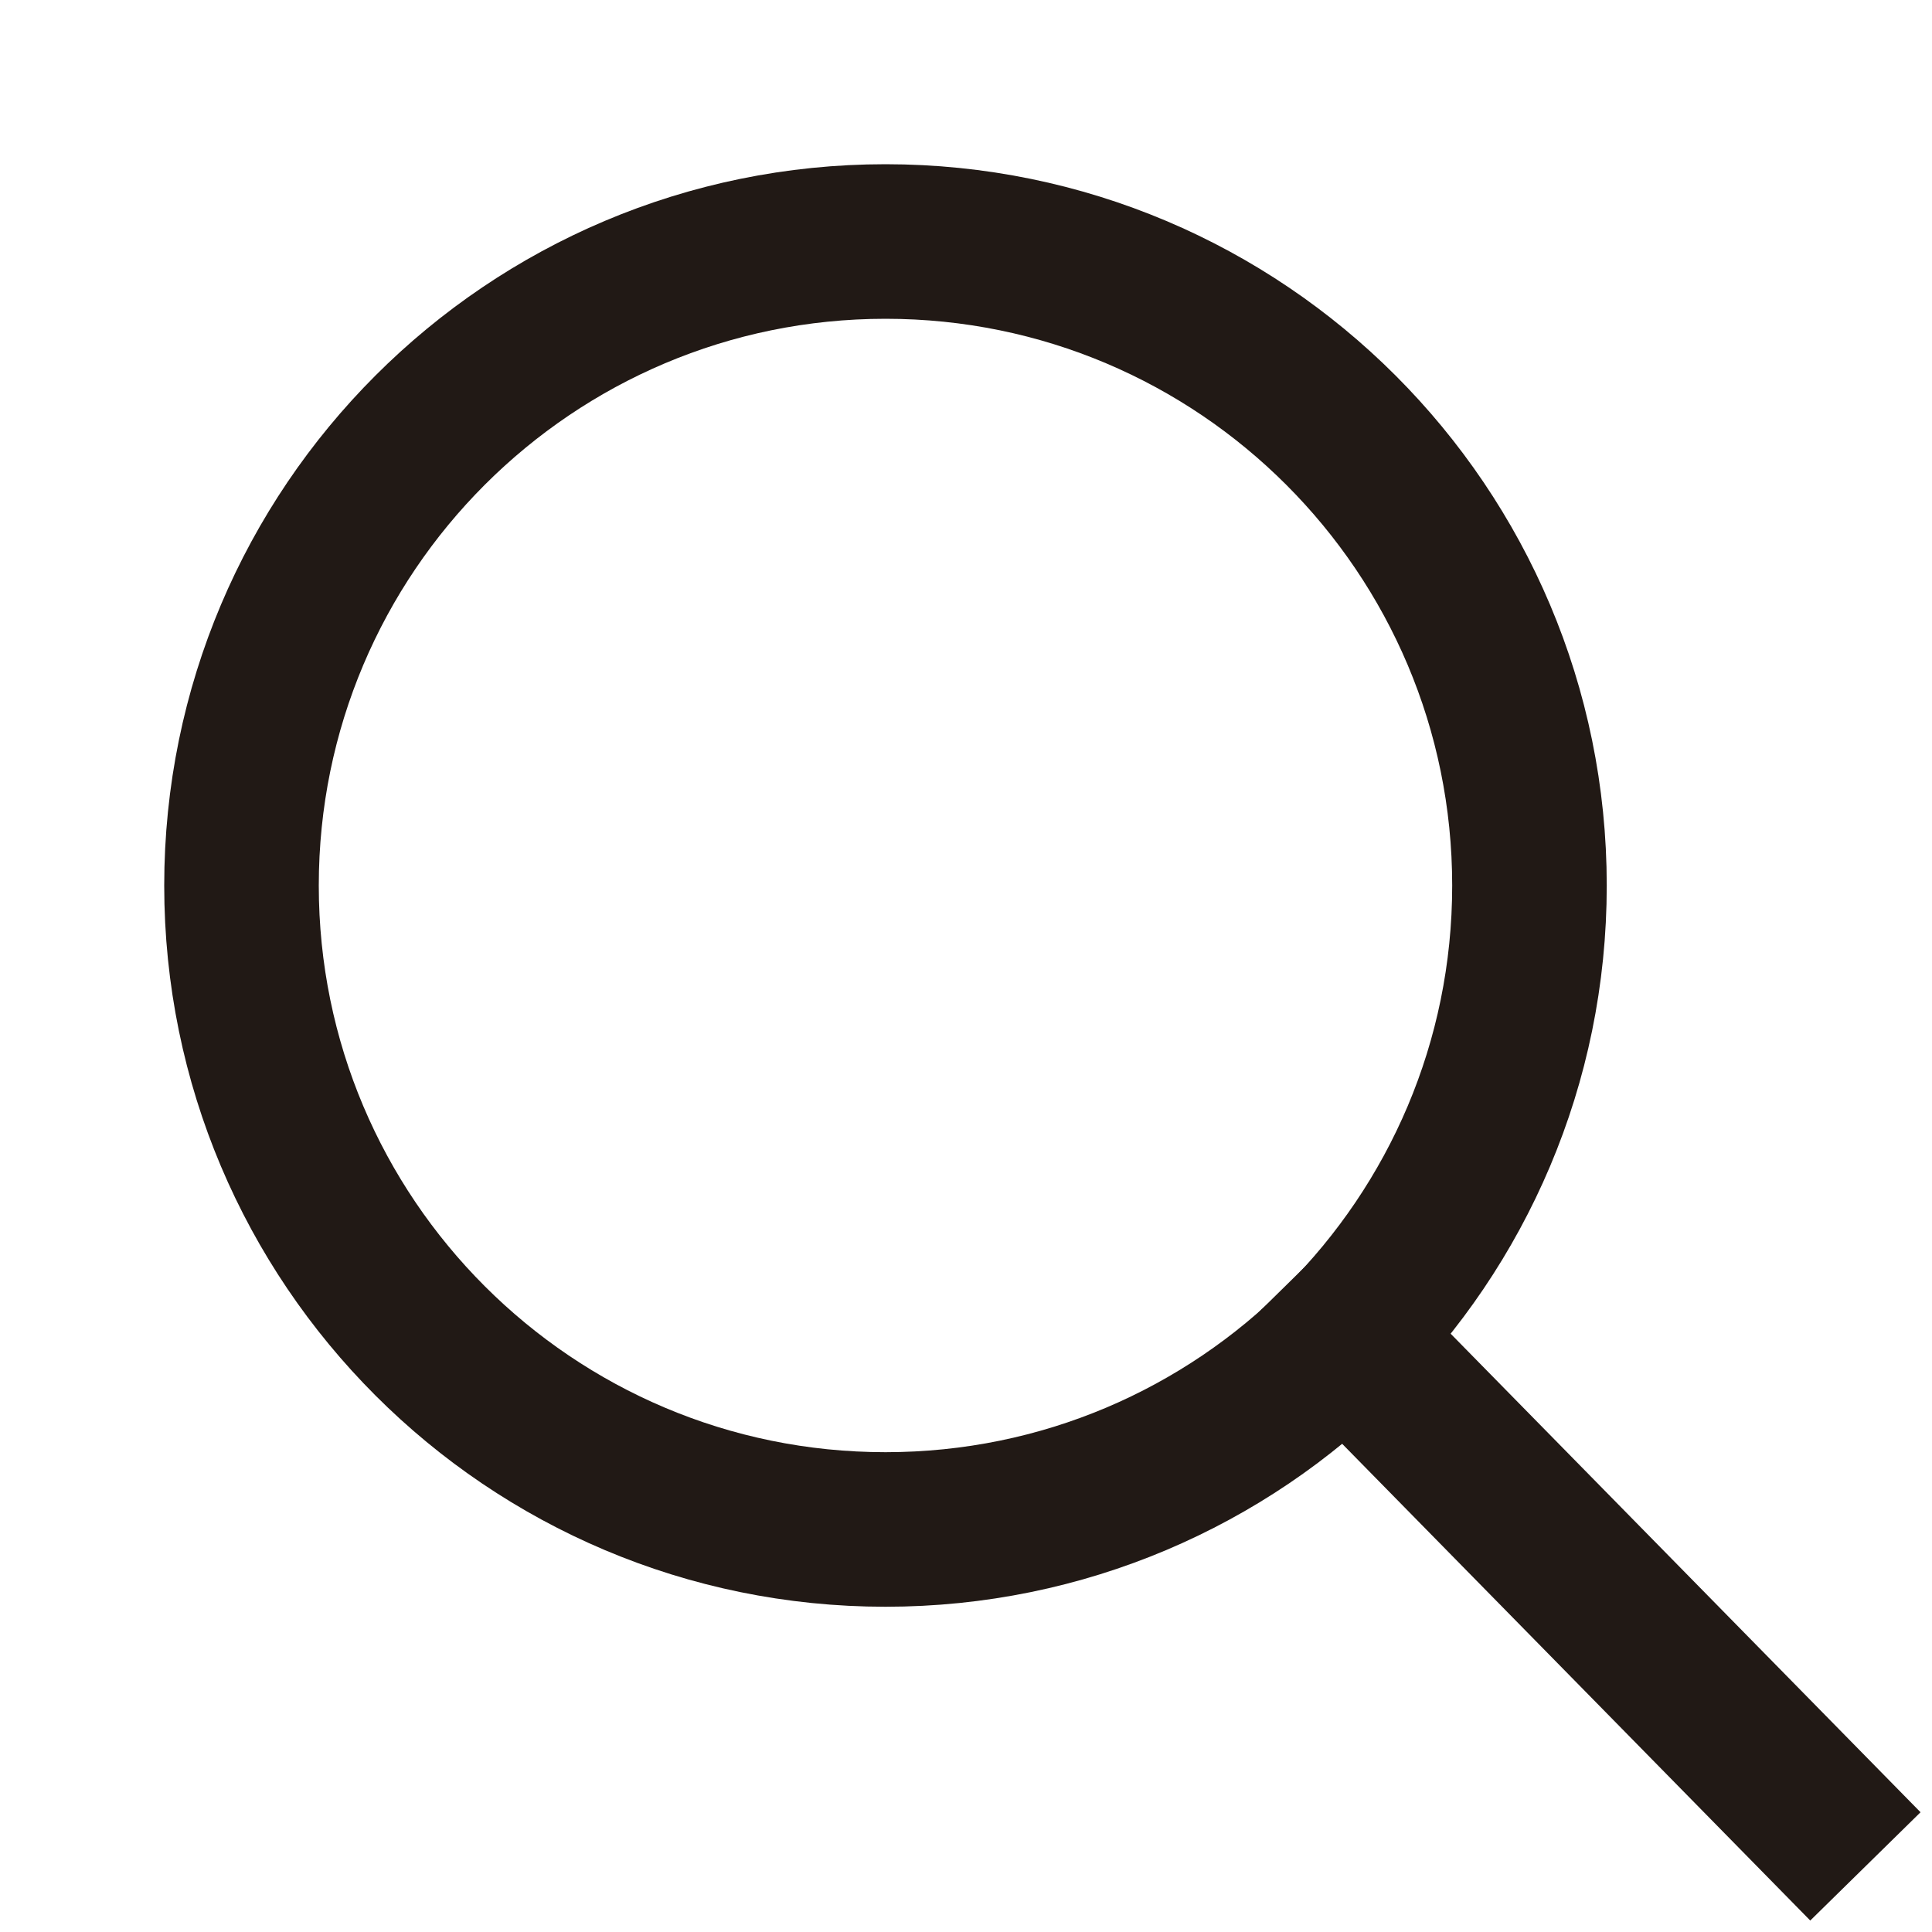
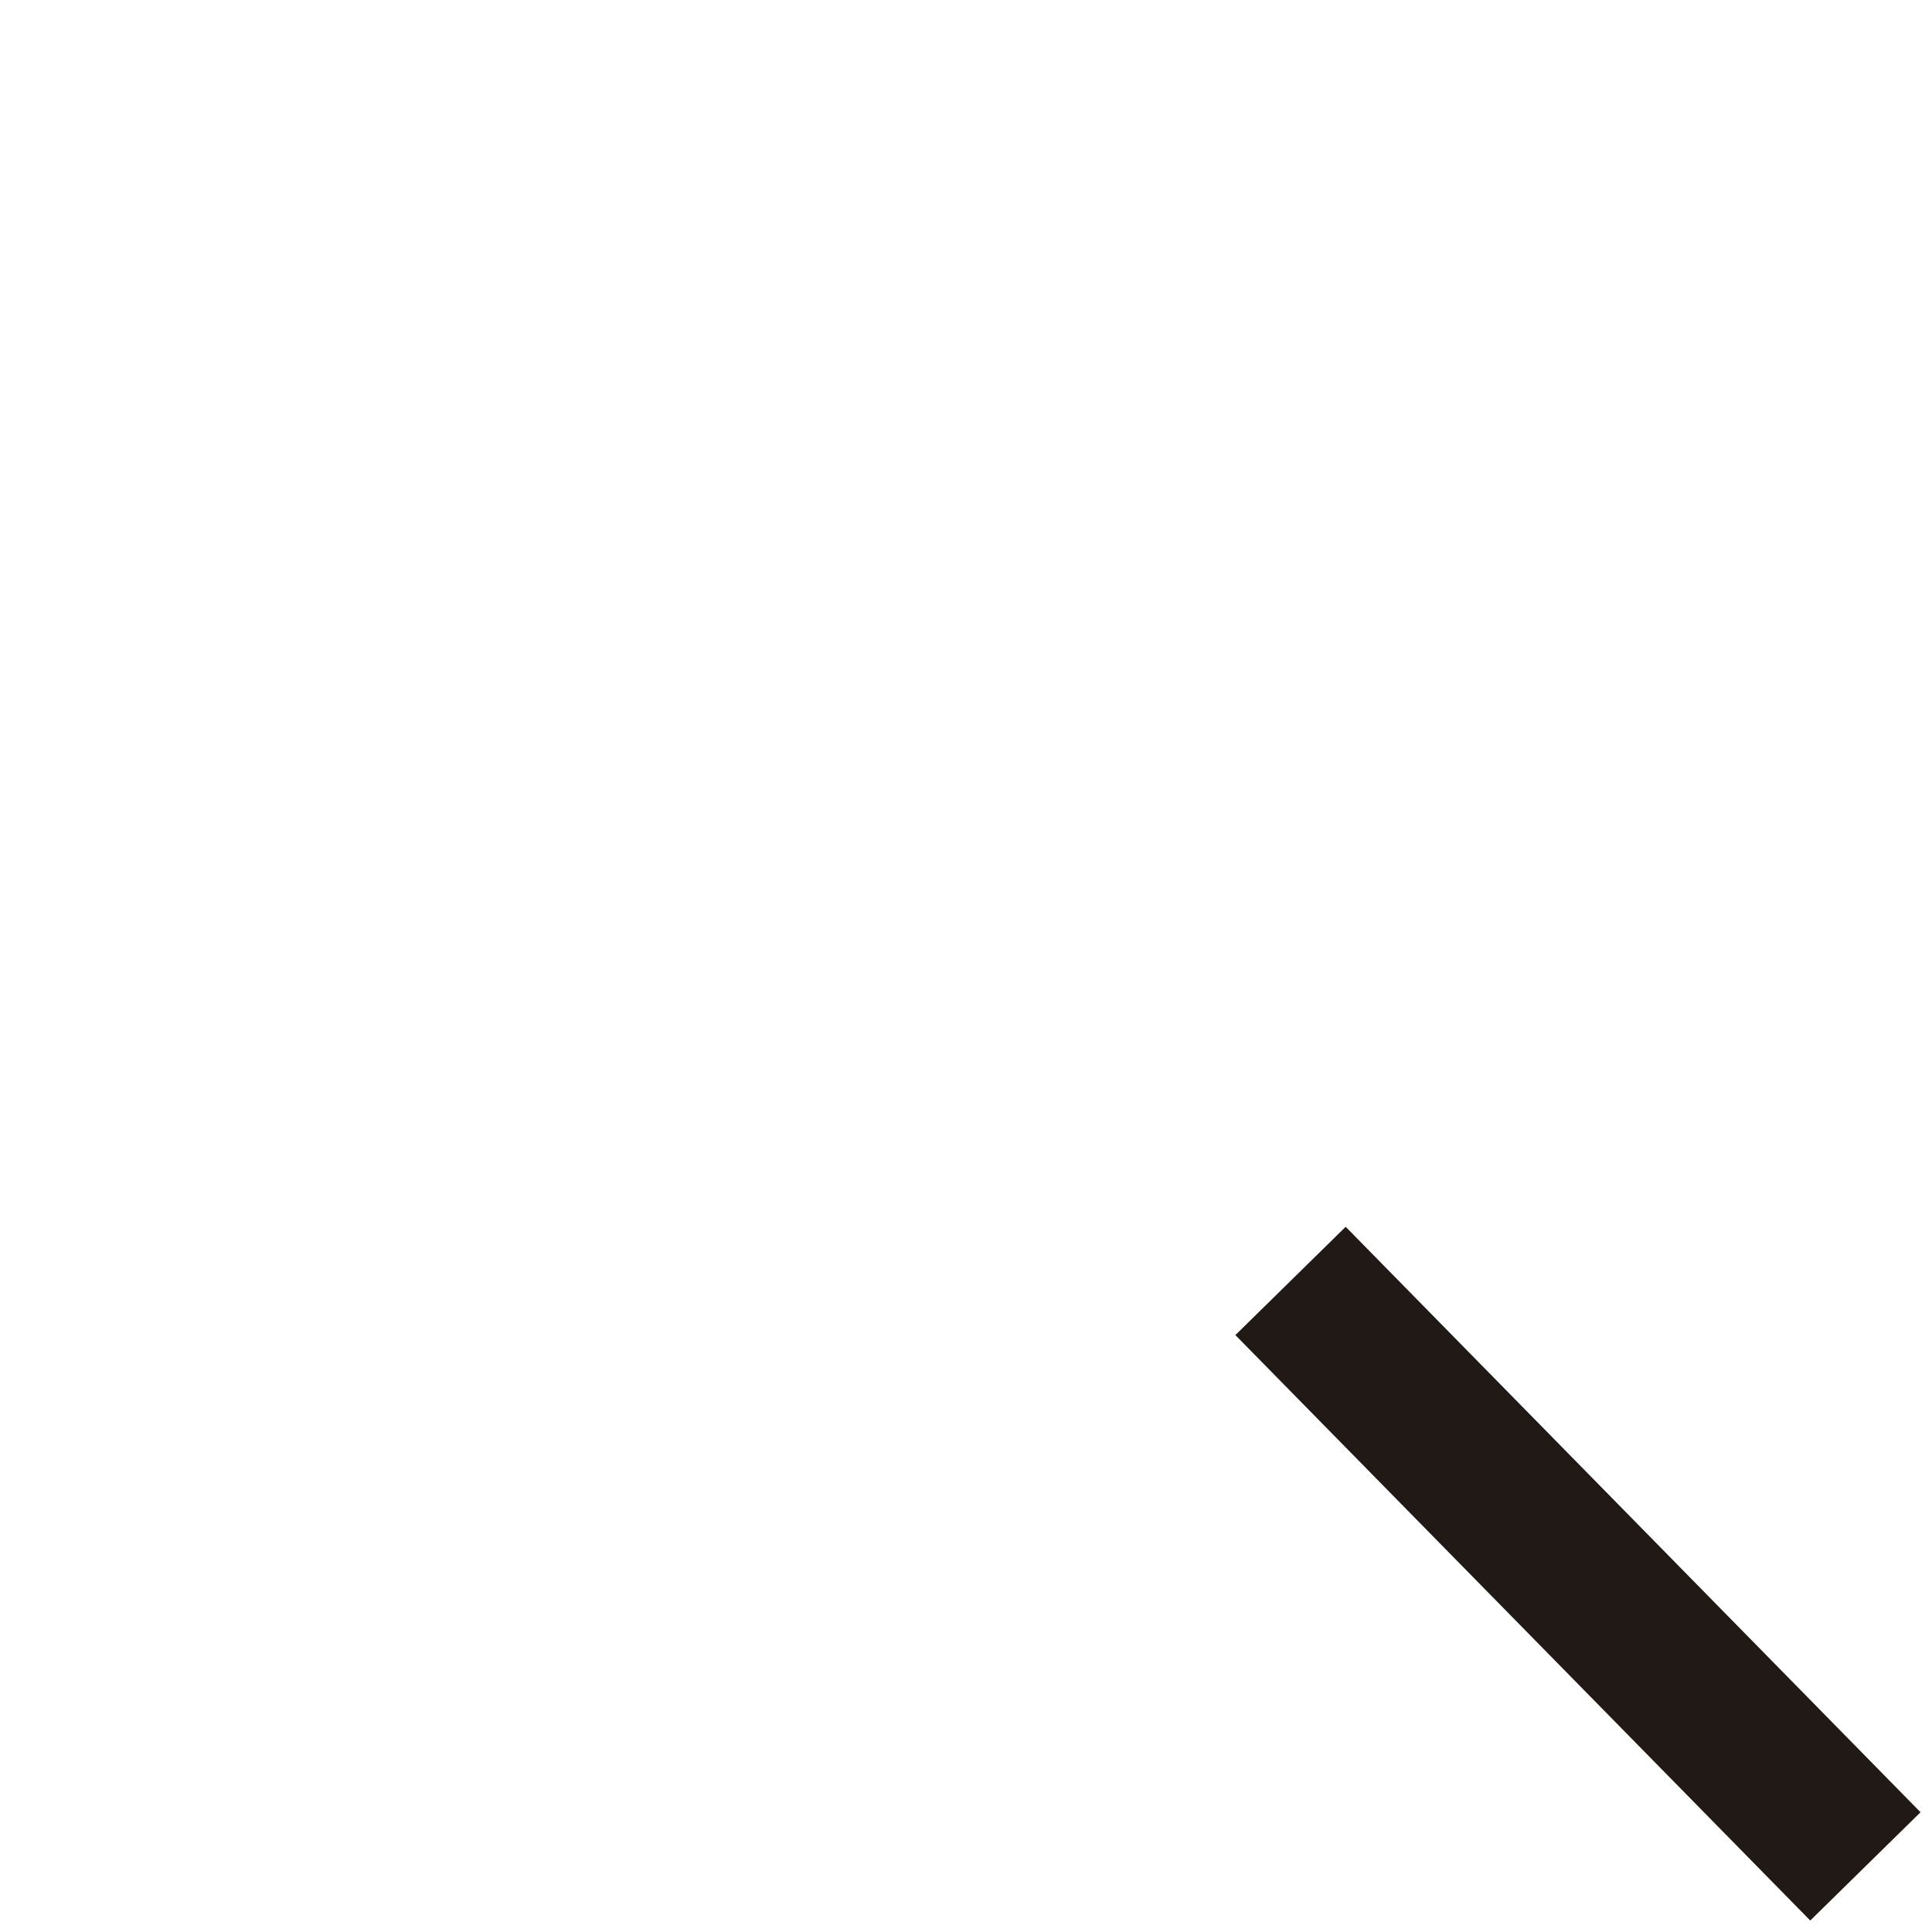
<svg xmlns="http://www.w3.org/2000/svg" width="20" height="20" viewBox="0 0 20 20" fill="none">
-   <path d="M9.167 15.833C12.849 15.833 15.833 12.849 15.833 9.167C15.833 5.485 12.849 2.5 9.167 2.5C5.485 2.5 2.5 5.485 2.5 9.167C2.5 12.849 5.485 15.833 9.167 15.833Z" stroke="#211915" stroke-width="1.6" stroke-linecap="round" stroke-linejoin="round" />
  <path d="M18.75 18.75L13.92 13.831" stroke="#211915" stroke-width="1.6" stroke-linecap="square" stroke-linejoin="round" />
</svg>